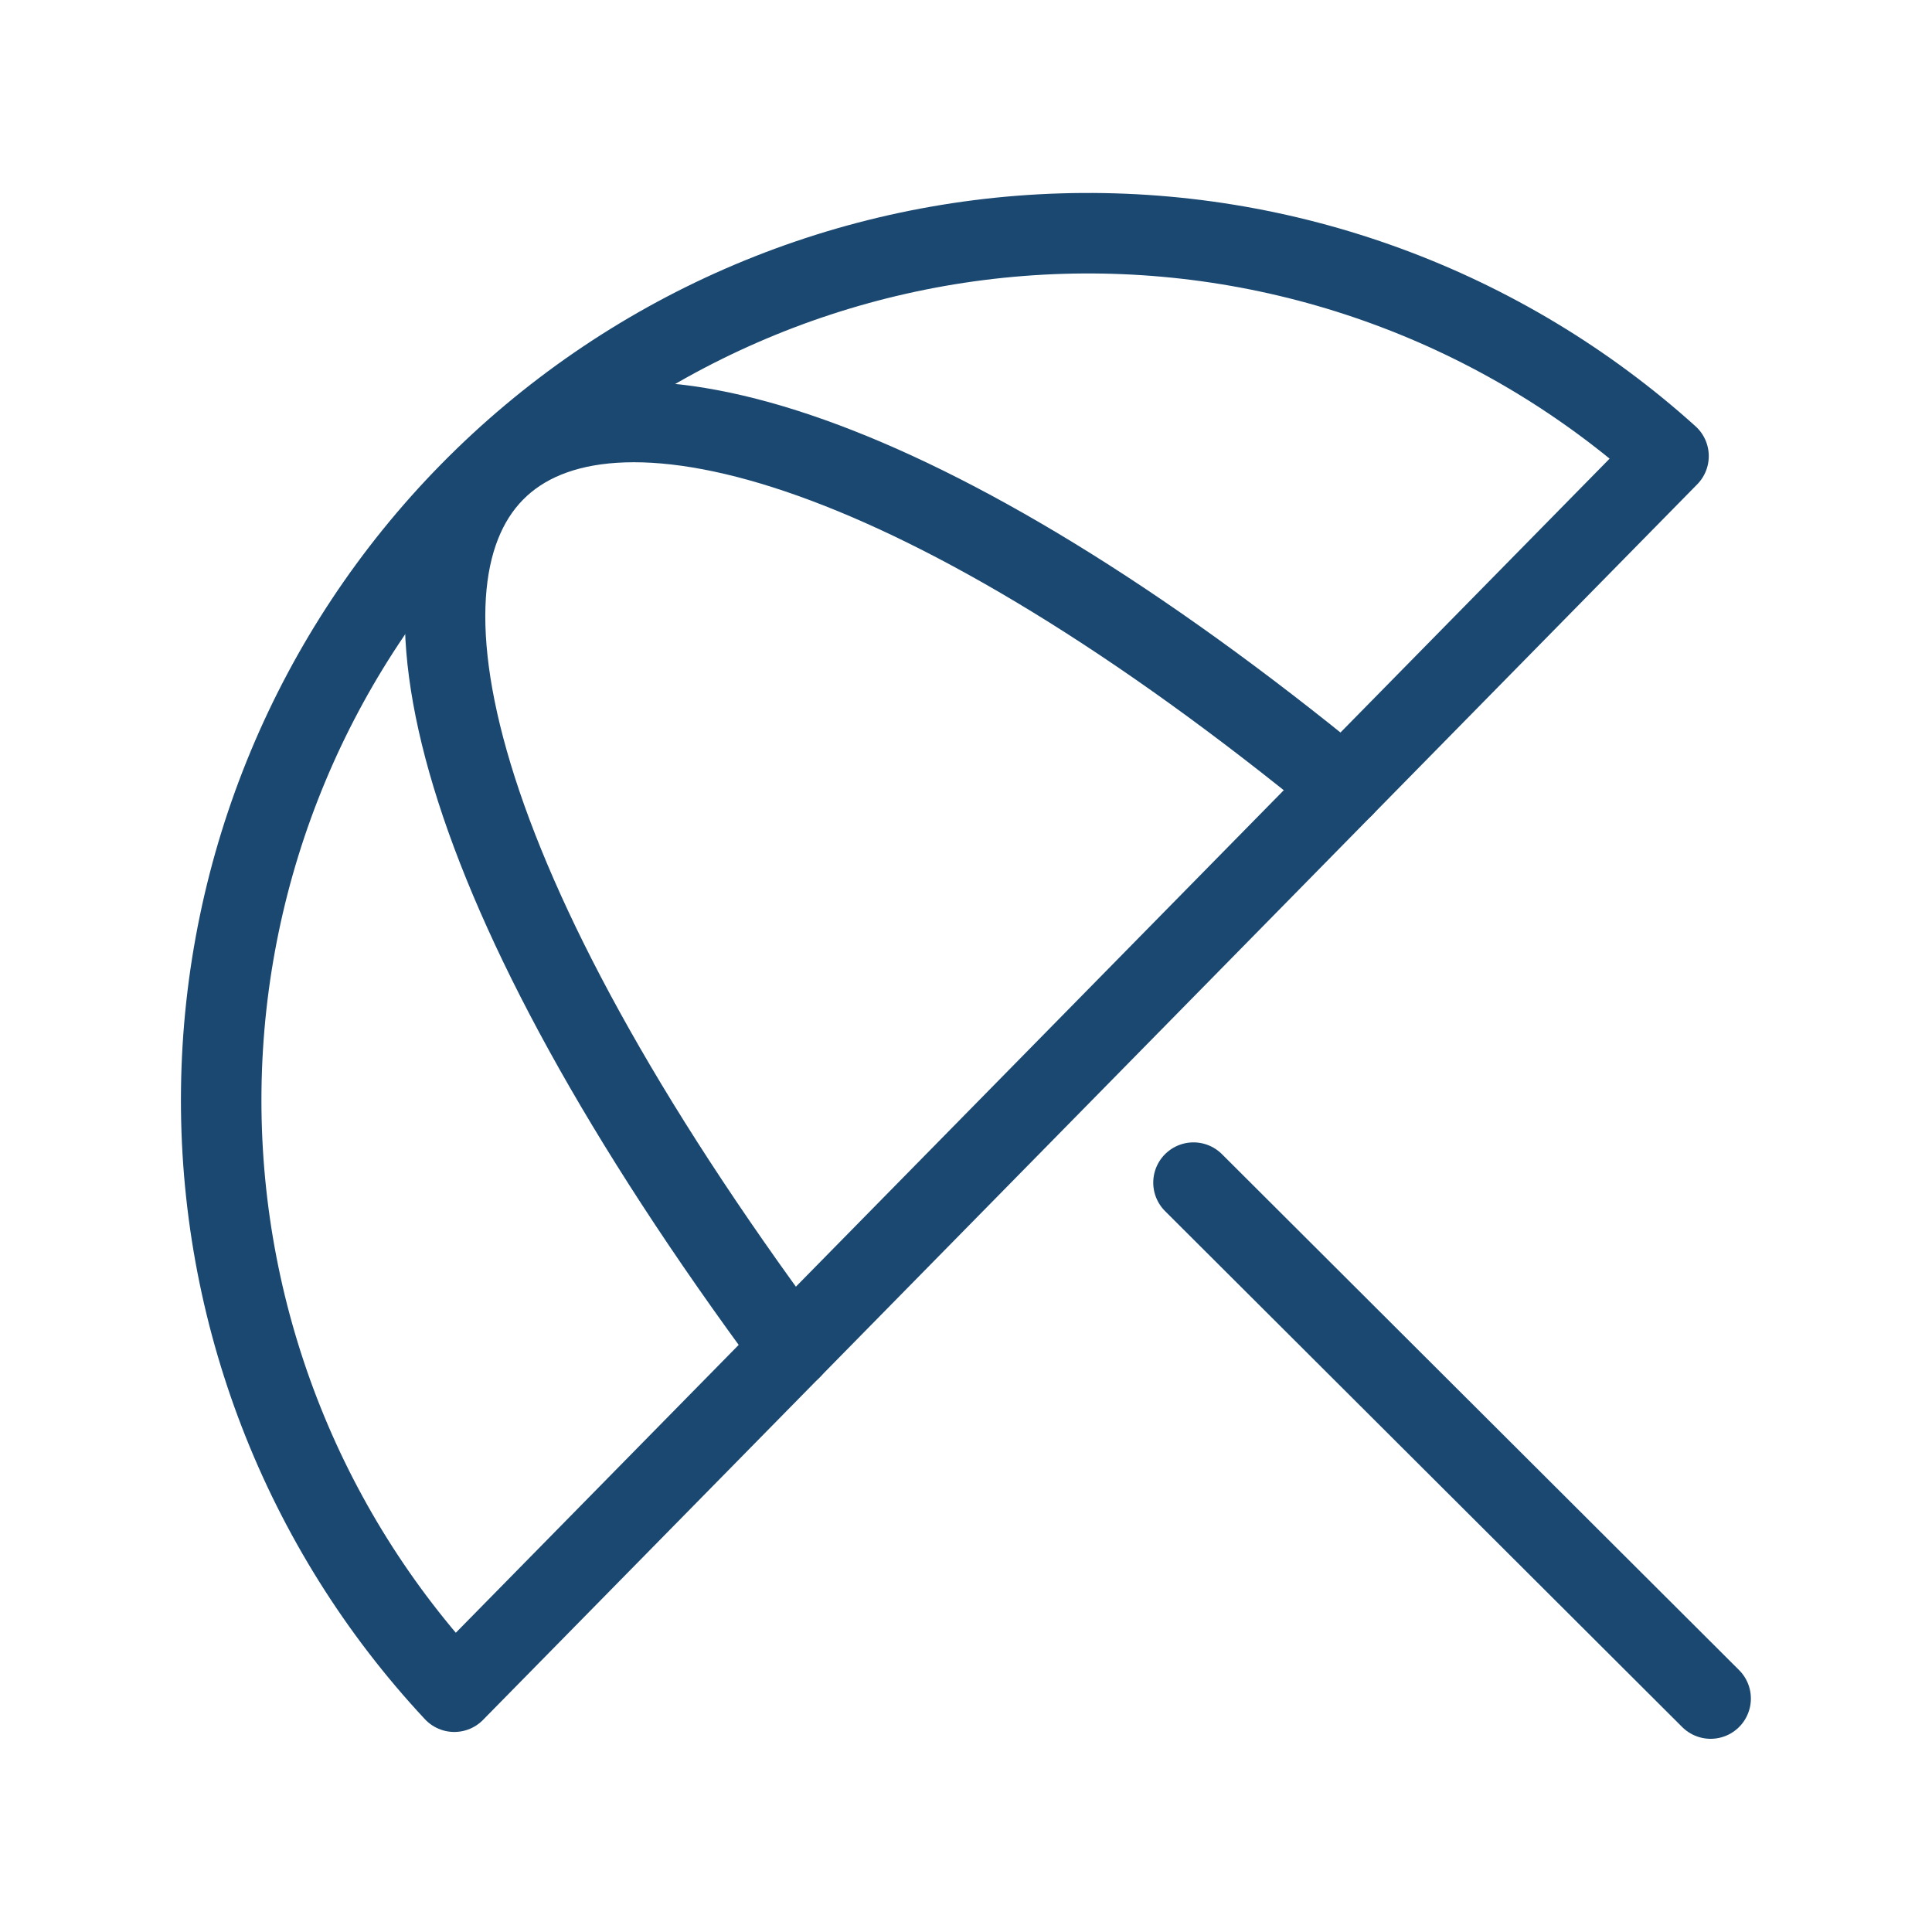
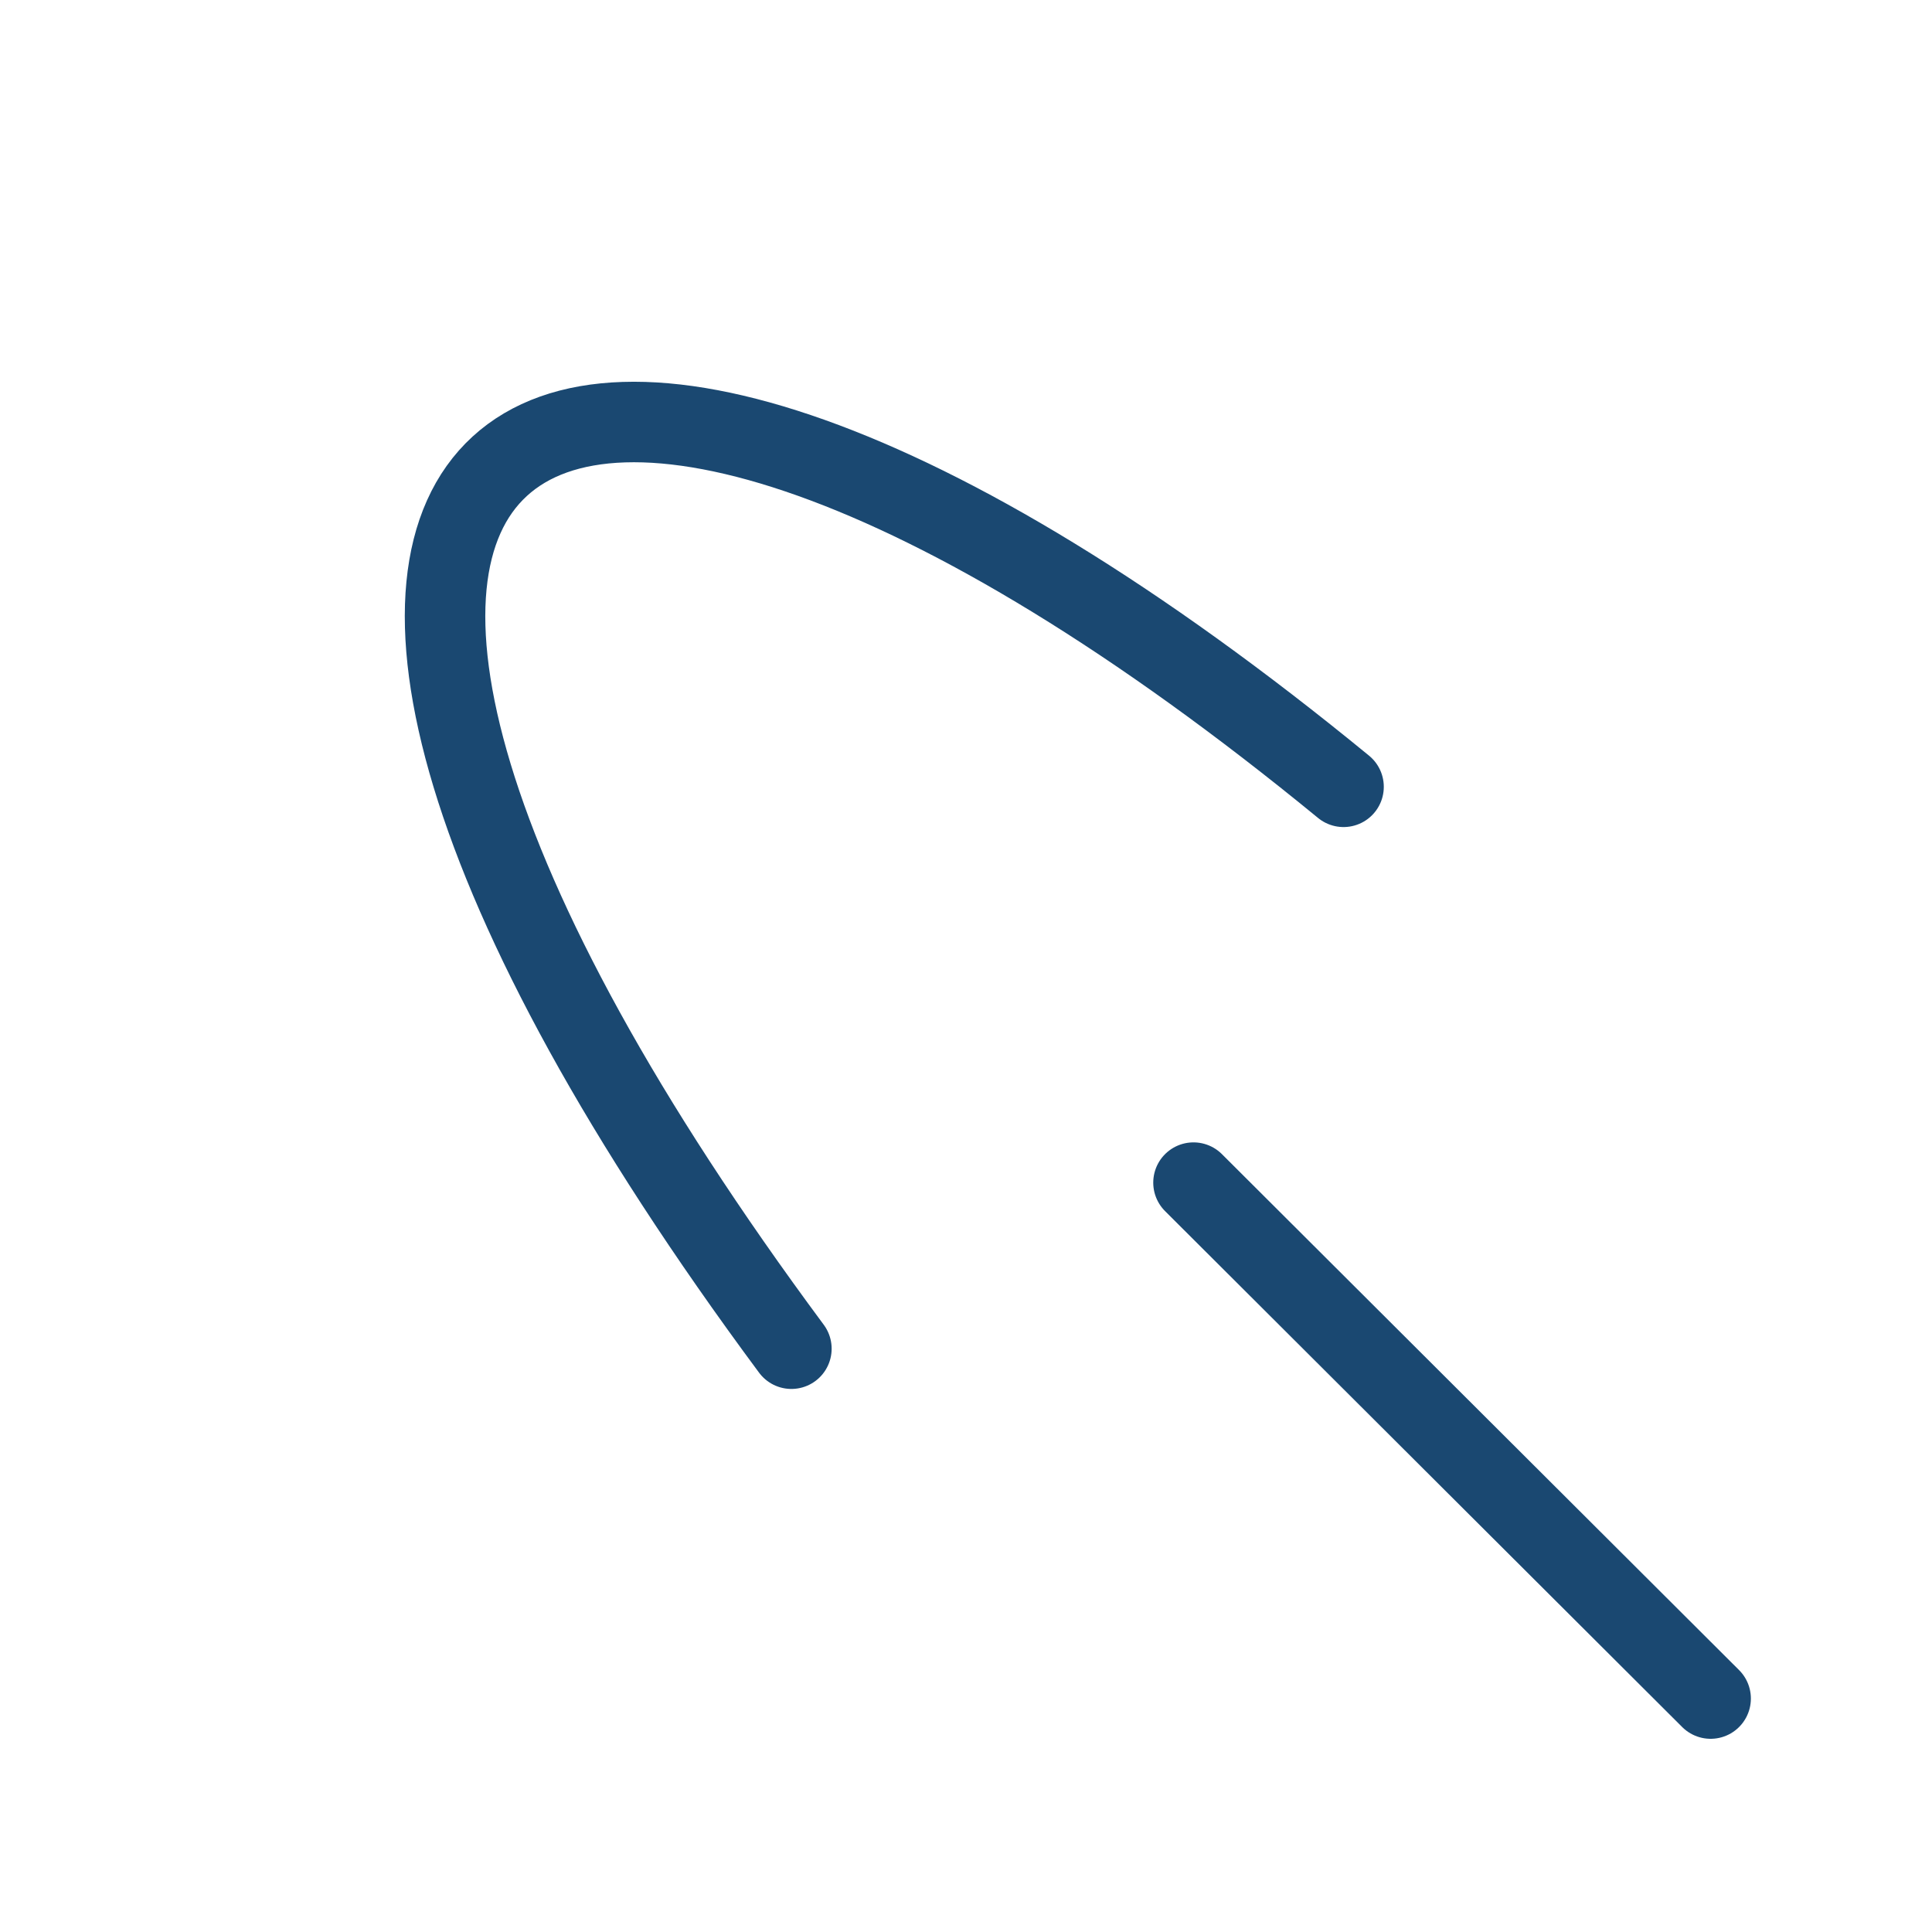
<svg xmlns="http://www.w3.org/2000/svg" width="48" height="48" viewBox="0 0 48 48" fill="none">
-   <path d="M11.287 42.03C7.499 37.971 5.425 32.607 5.497 27.056C5.568 21.505 7.78 16.196 11.671 12.236C15.563 8.277 20.832 5.972 26.381 5.804C31.93 5.635 37.33 7.616 41.454 11.332M41.454 11.332L11.287 42.03Z" stroke="#1A4871" stroke-width="2" stroke-linecap="round" stroke-linejoin="round" />
  <path d="M19.662 33.508C2.642 10.55 12.786 2.656 33.38 19.548M29.652 29.382L42.5 42.2" stroke="#1A4871" stroke-width="2" stroke-linecap="round" stroke-linejoin="round" />
</svg>